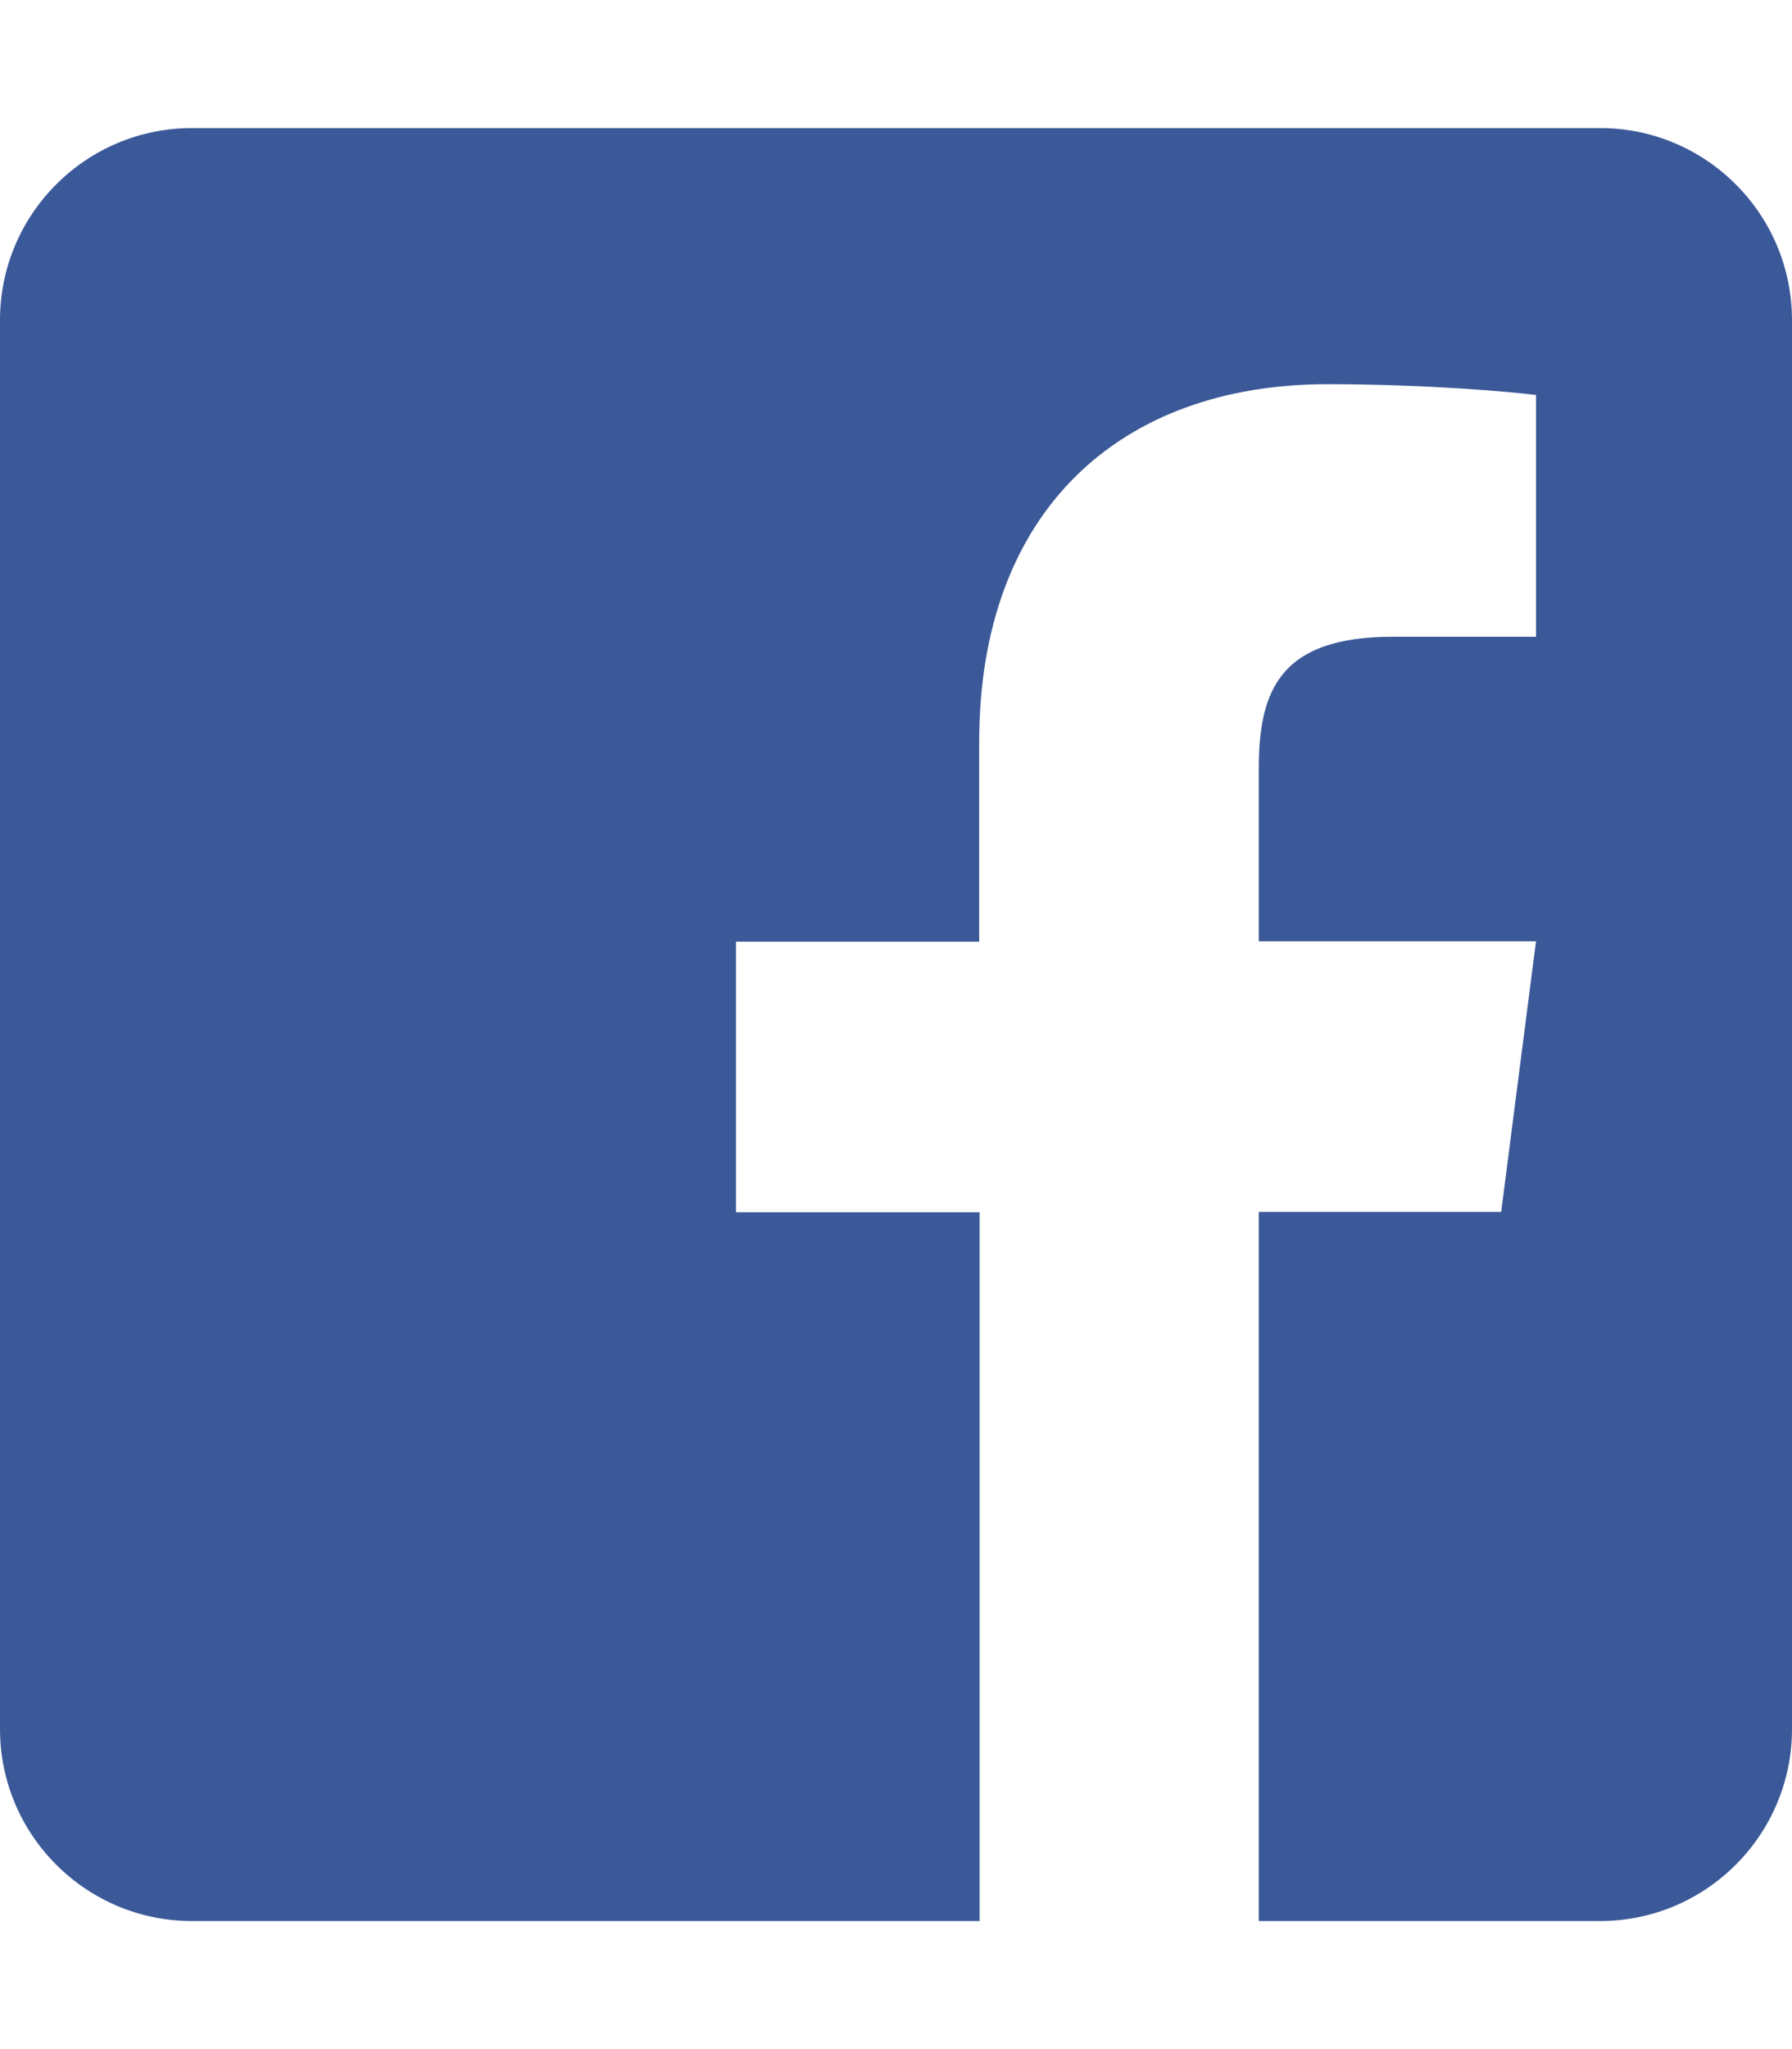
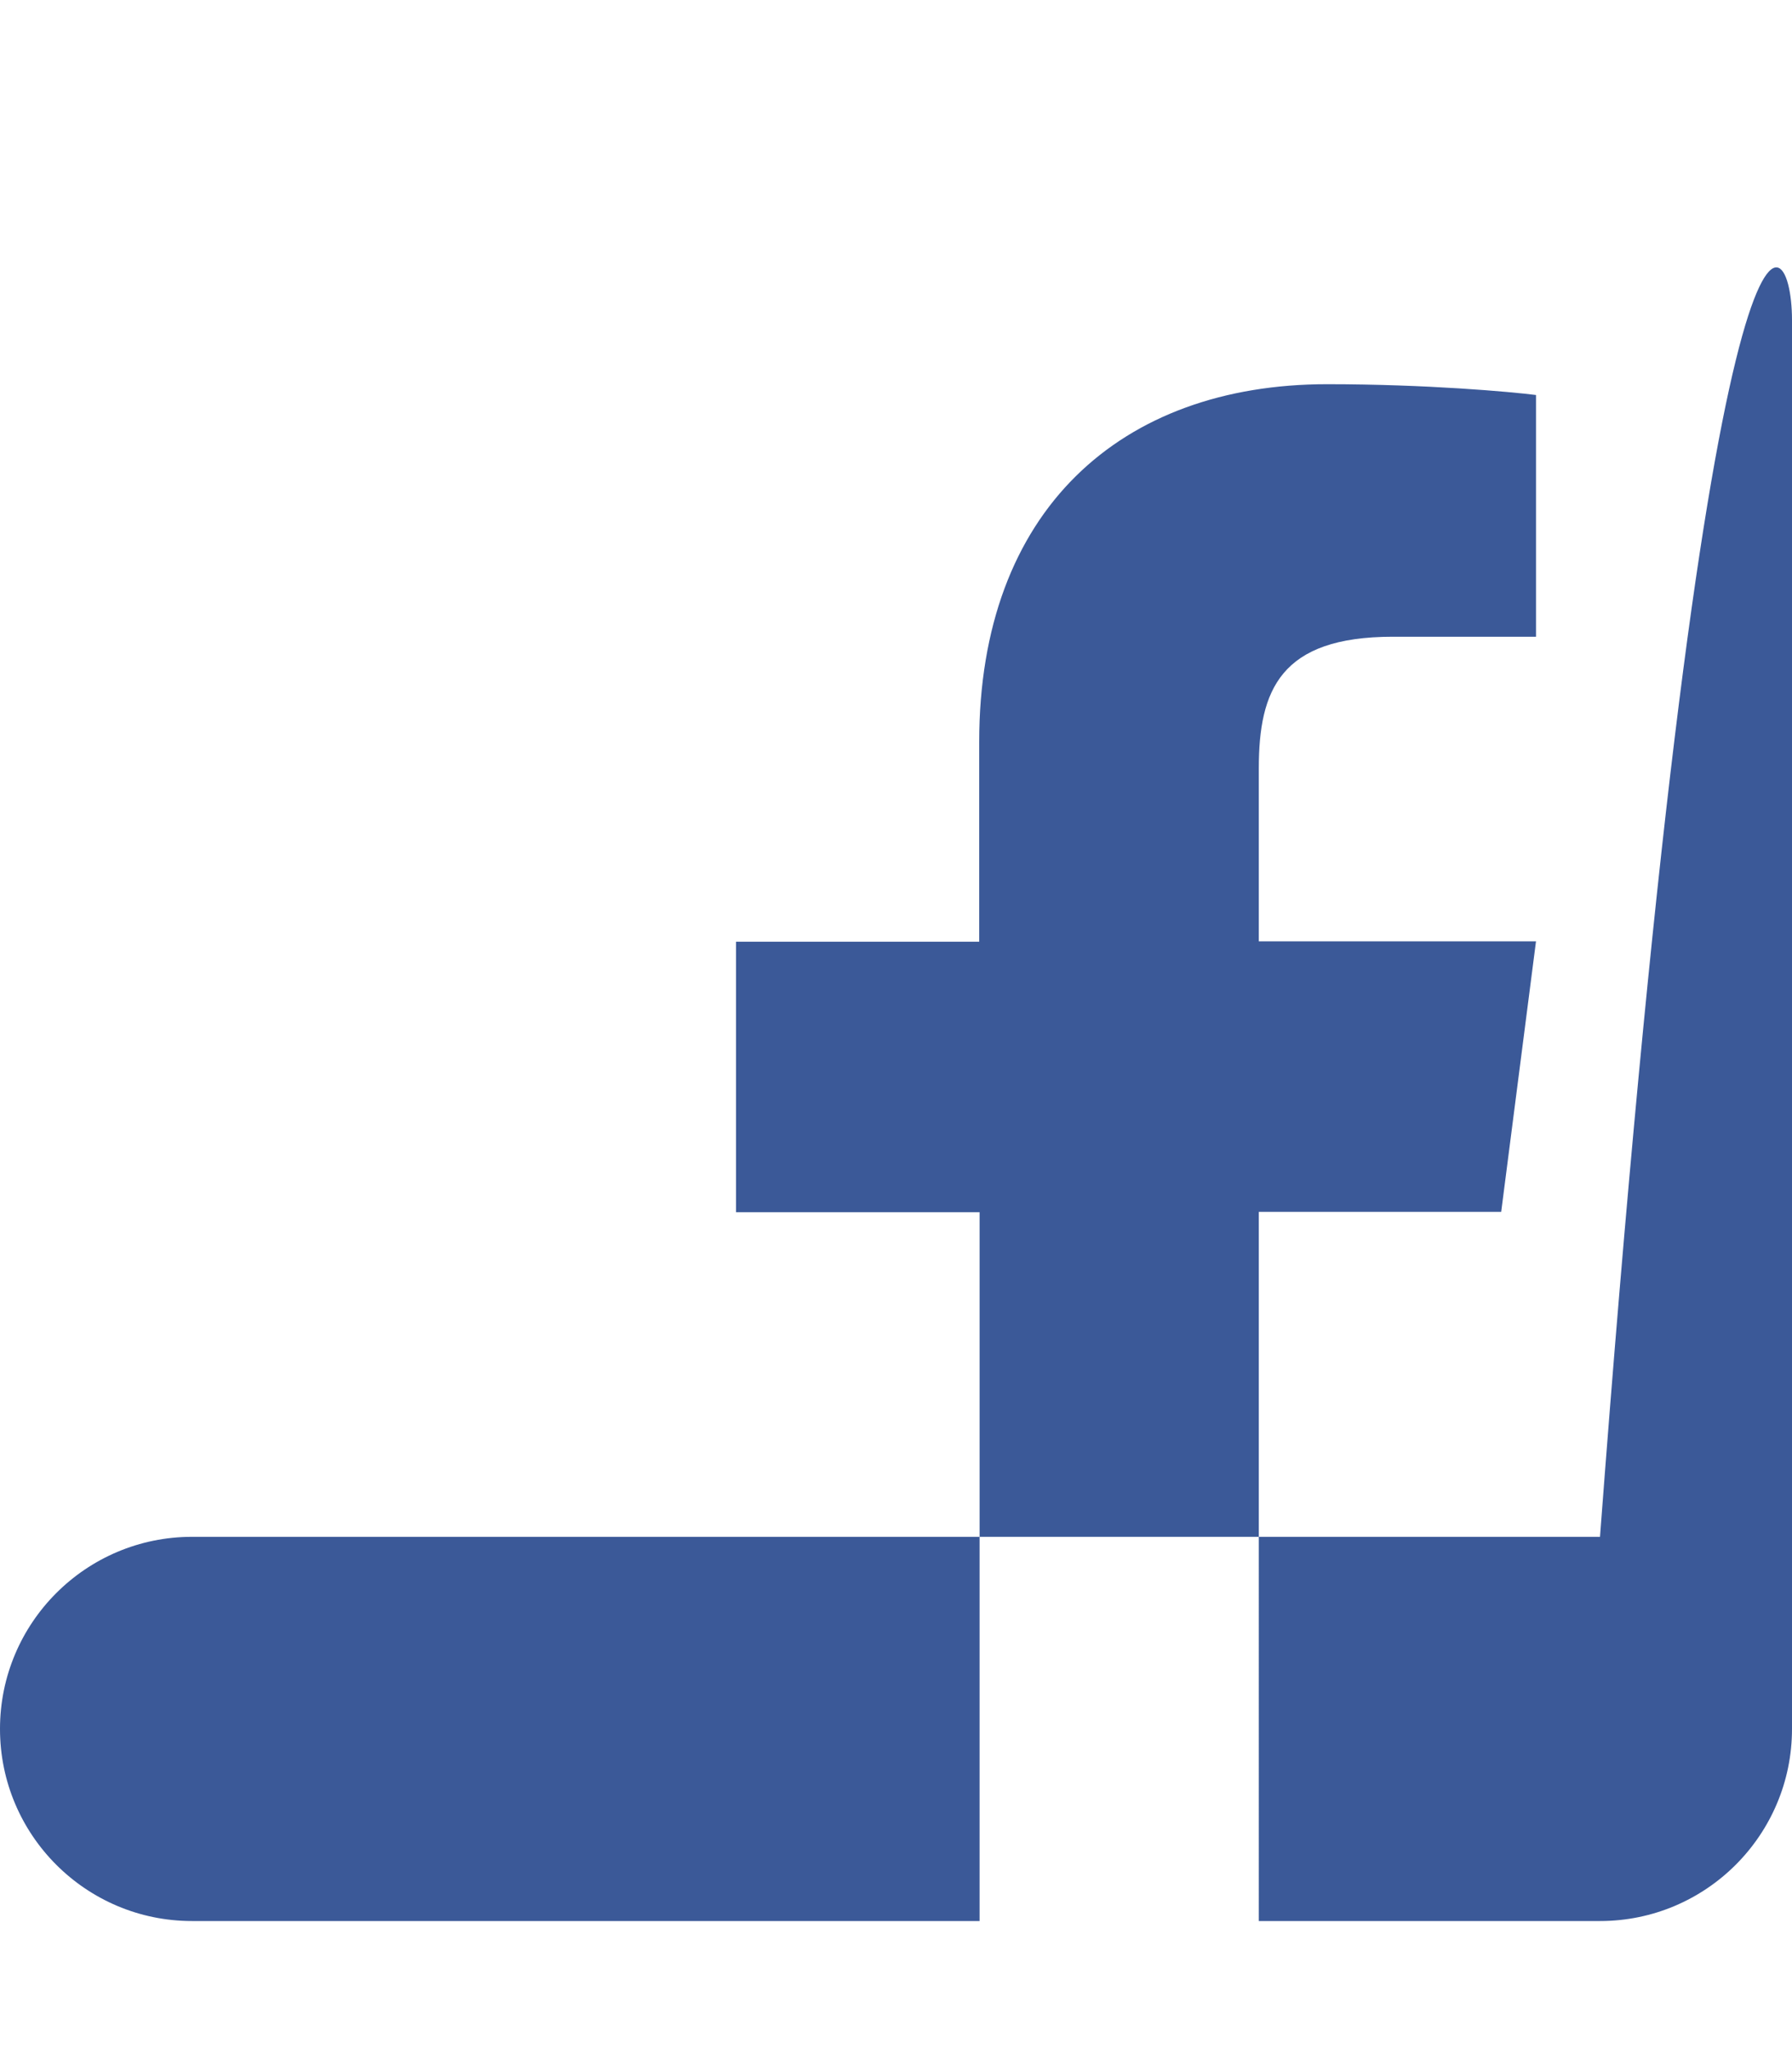
<svg xmlns="http://www.w3.org/2000/svg" version="1.1" id="Layer_1" viewBox="0 0 448 512">
  <style type="text/css">
    .st0{
      fill:#3B5998;
    }
  </style>
-   <path class="st0" d="M448,80v352c0,26.5-21.5,48-48,48h-85.3V302.8h60.6l8.7-67.6h-69.3V192c0-19.6,5.4-32.9,33.5-32.9H384V98.7c-6.2-0.8-27.4-2.7-52.2-2.7c-51.6,0-87,31.5-87,89.4v49.9H184v67.6h60.9V480H48c-26.5,0-48-21.5-48-48V80c0-26.5,21.5-48,48-48h352C426.5,32,448,53.5,448,80z" />
+   <path class="st0" d="M448,80v352c0,26.5-21.5,48-48,48h-85.3V302.8h60.6l8.7-67.6h-69.3V192c0-19.6,5.4-32.9,33.5-32.9H384V98.7c-6.2-0.8-27.4-2.7-52.2-2.7c-51.6,0-87,31.5-87,89.4v49.9H184v67.6h60.9V480H48c-26.5,0-48-21.5-48-48c0-26.5,21.5-48,48-48h352C426.5,32,448,53.5,448,80z" />
</svg>